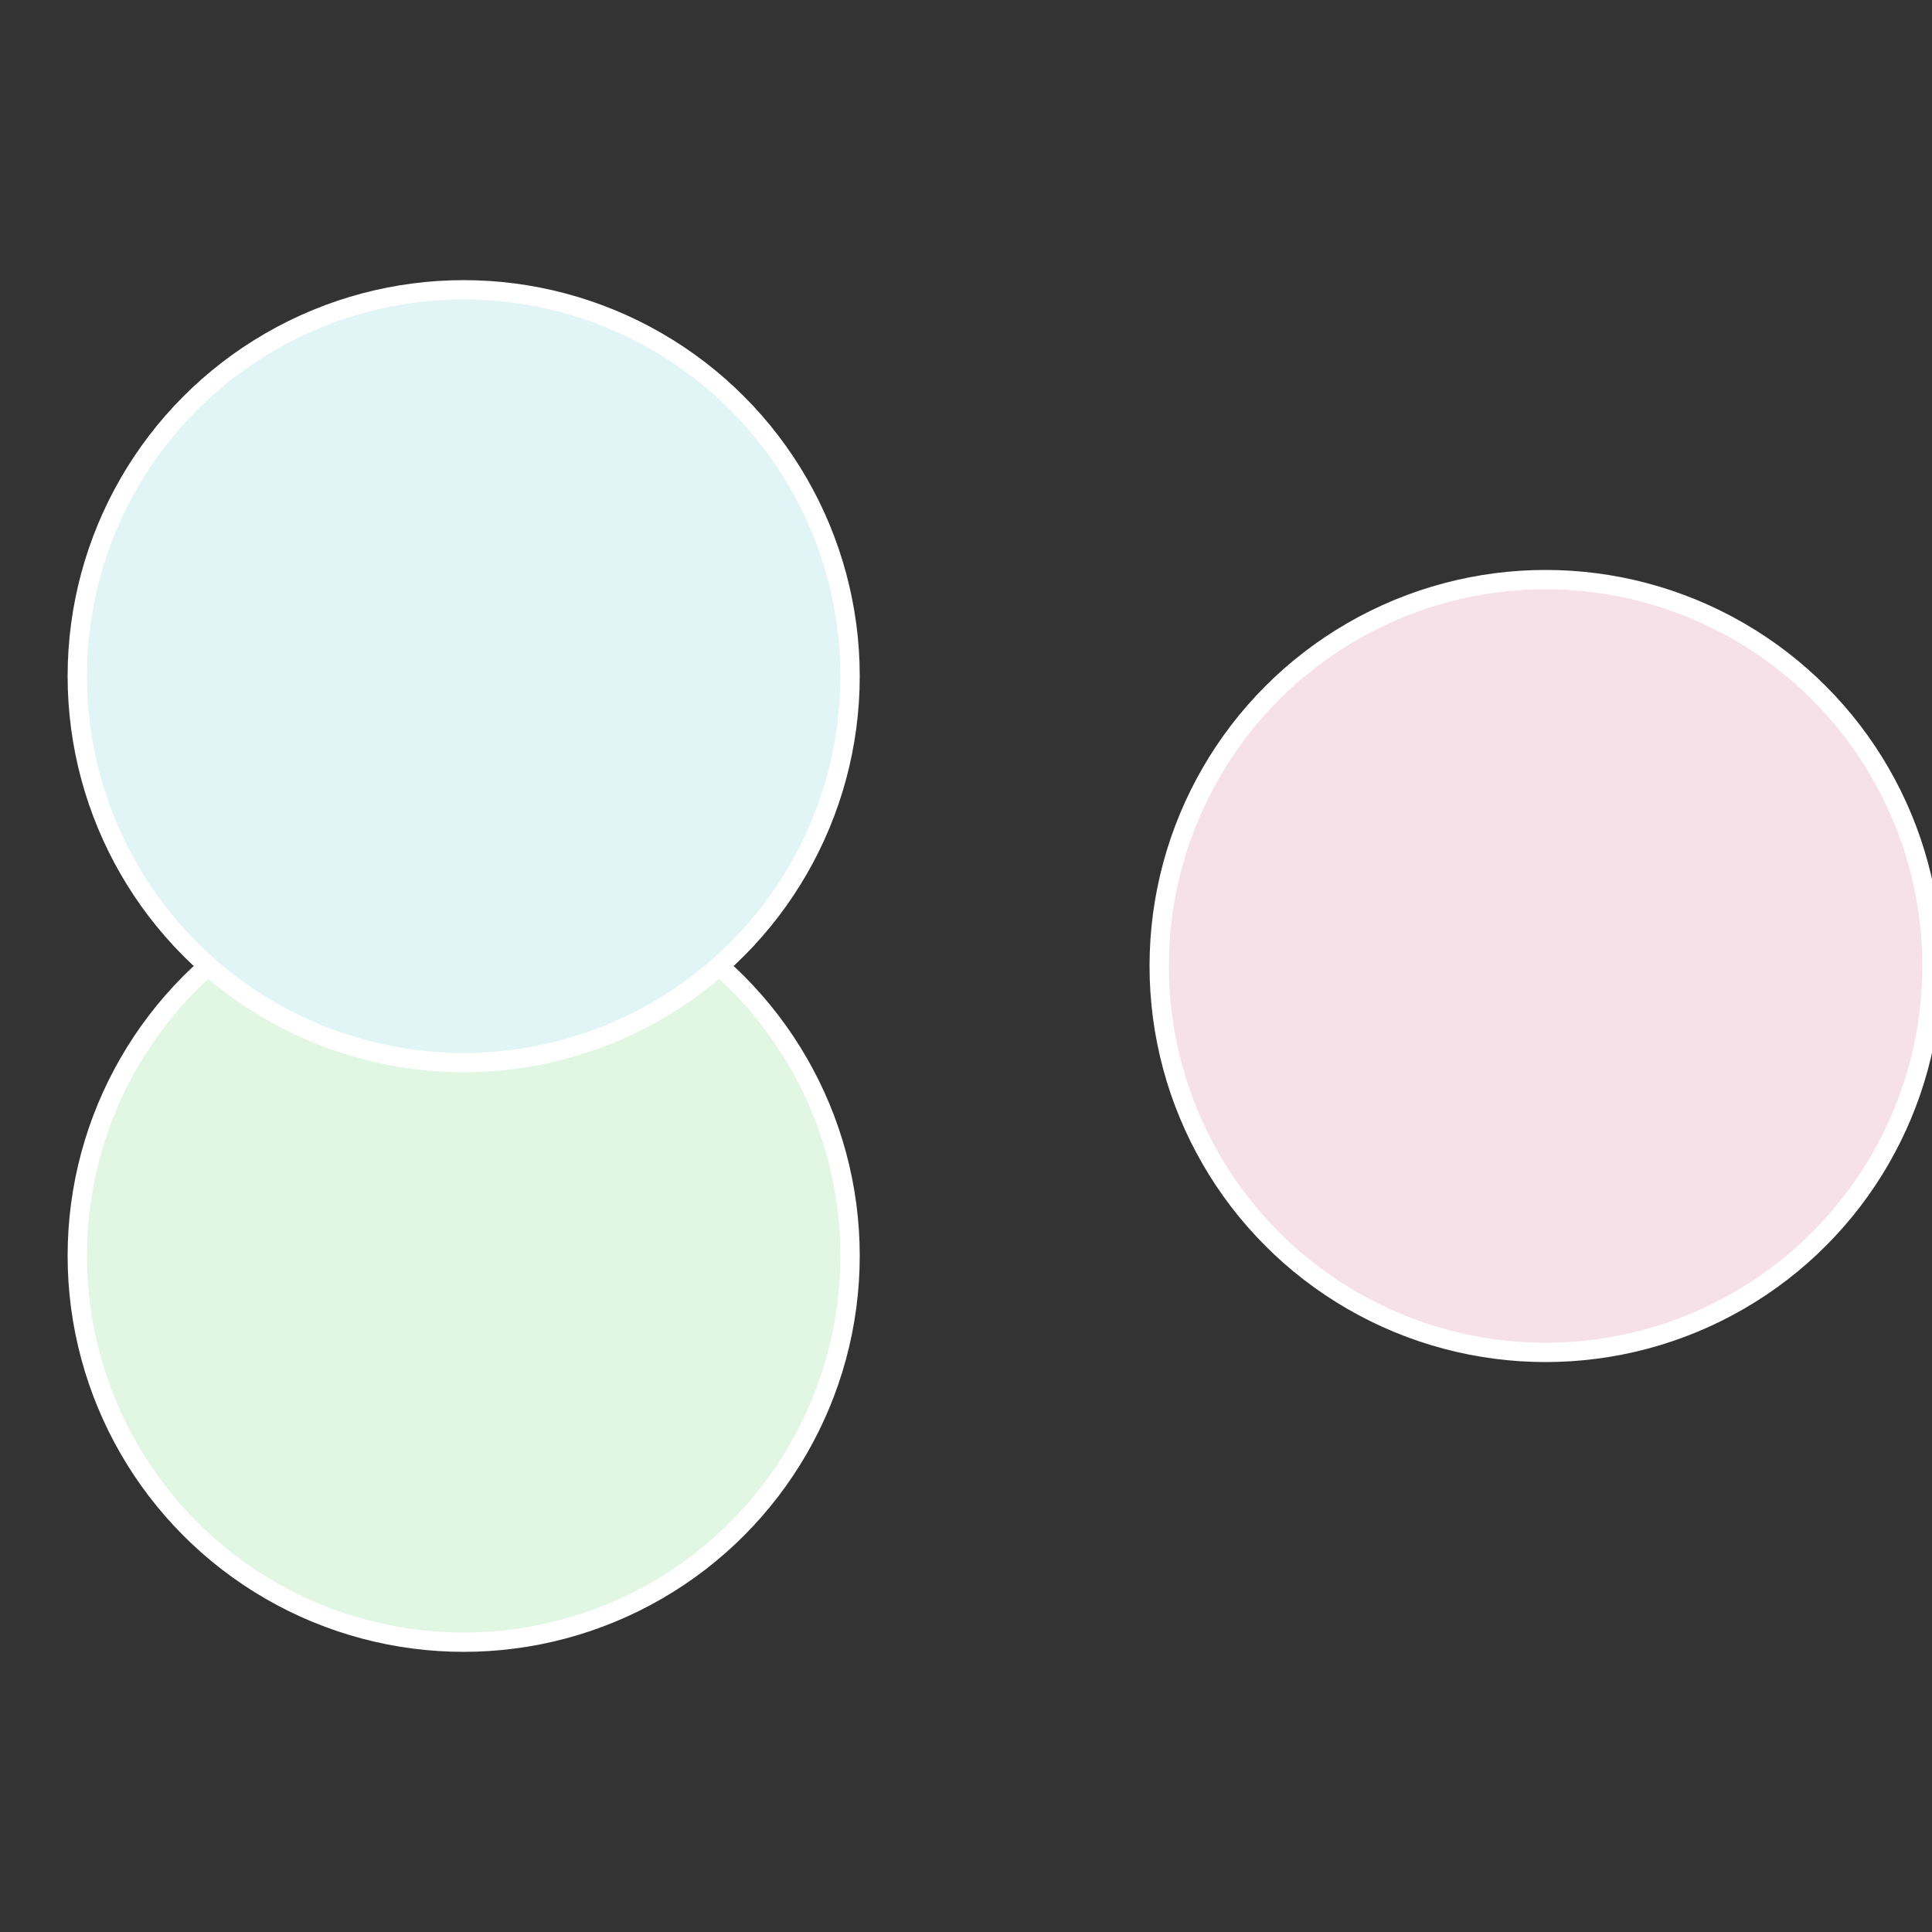
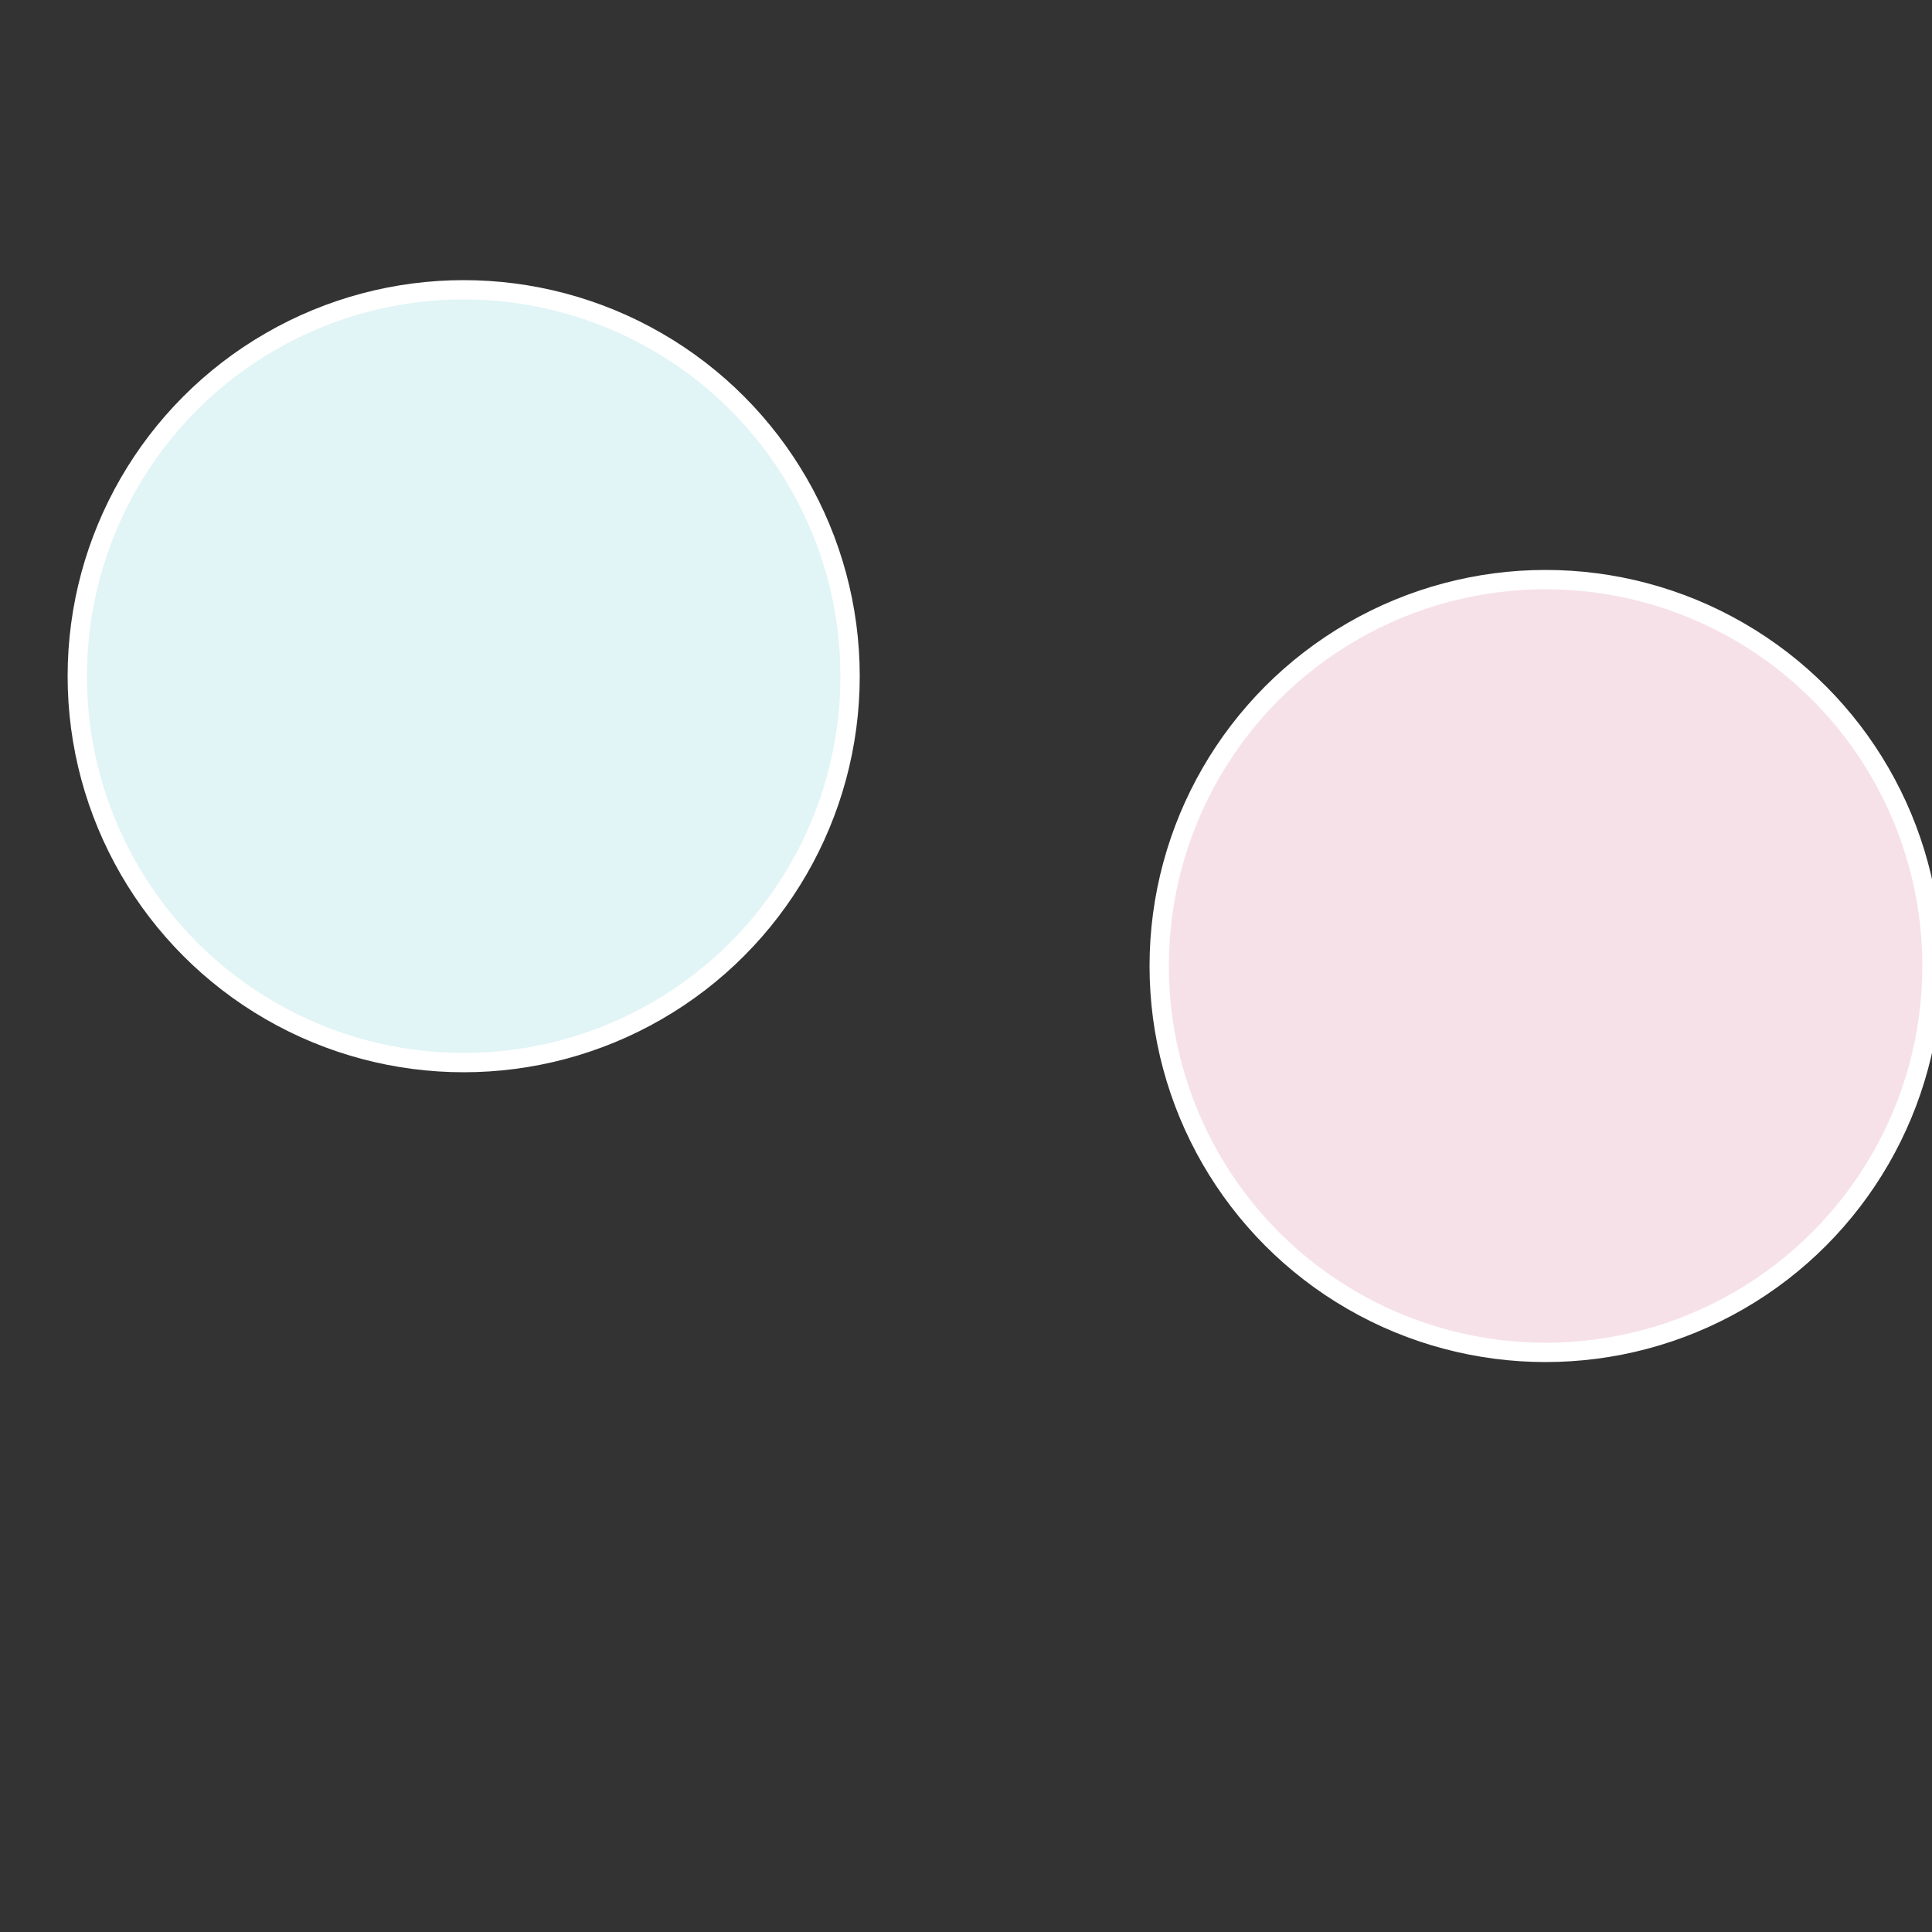
<svg xmlns="http://www.w3.org/2000/svg" width="500" height="500" viewBox="-1 -1 2 2">
  <rect x="-1" y="-1" width="2" height="2" fill="#333333" stroke="none" />
  <circle cx="0.6" cy="0" r="0.4" fill="#f6e1e9" stroke="#fff" stroke-width="1%" />
-   <circle cx="-0.52" cy="0.3" r="0.4" fill="#e1f6e3" stroke="#fff" stroke-width="1%" />
  <circle cx="-0.52" cy="-0.3" r="0.4" fill="#e1f4f6" stroke="#fff" stroke-width="1%" />
</svg>